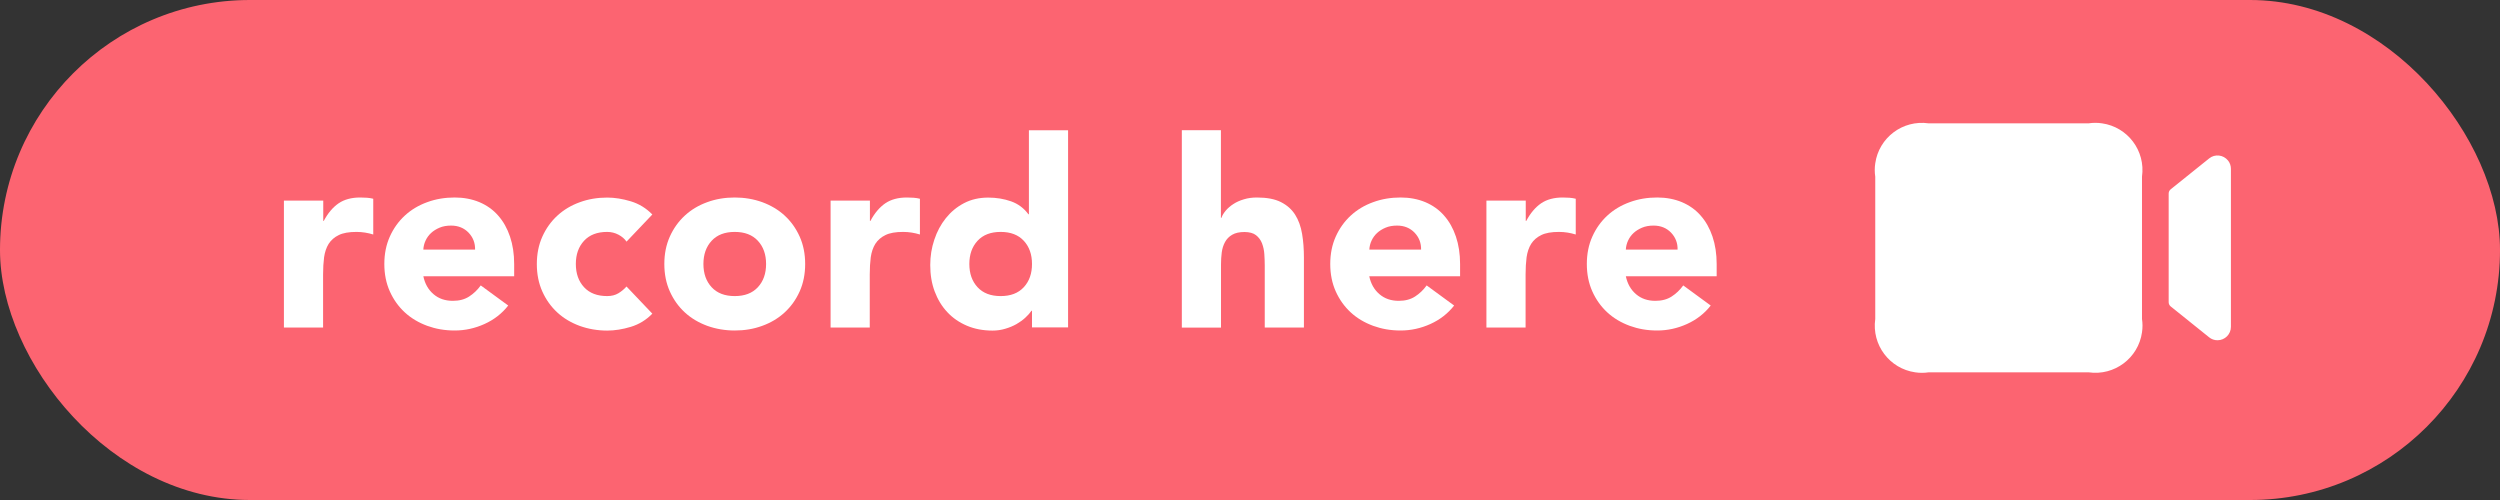
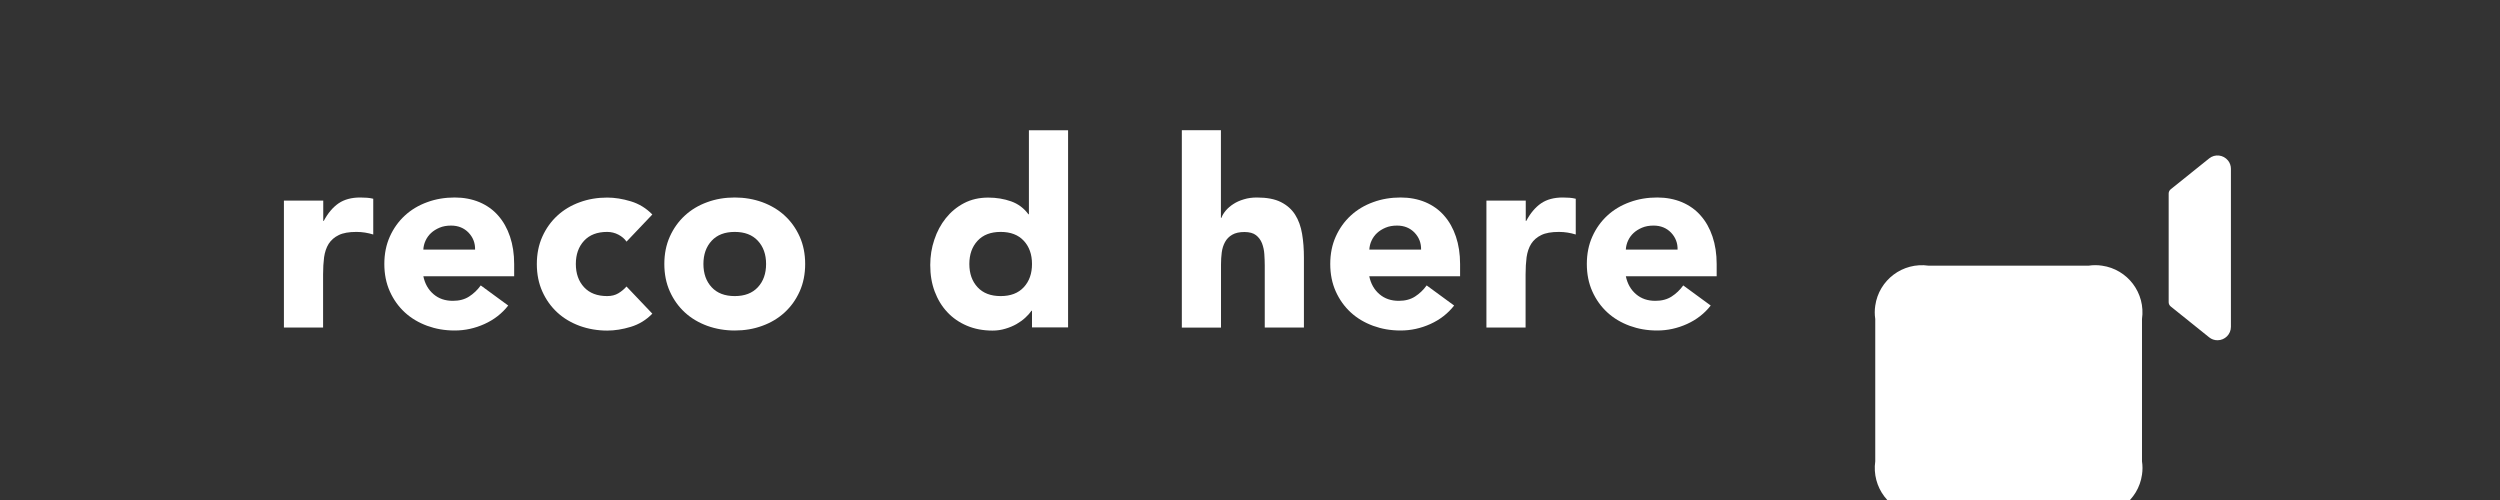
<svg xmlns="http://www.w3.org/2000/svg" id="e" width="300" height="60" viewBox="0 0 300 60">
  <rect x="0" y="0" width="300" height="60" fill="#333333" stroke="none" />
-   <rect y="0" width="300" height="60" rx="30" ry="30" fill="#fc6471" stroke-width="0" />
  <path d="M34.09,24.07h4.7v2.44h.06c.5-.94,1.1-1.64,1.78-2.11.69-.47,1.56-.7,2.6-.7.27,0,.54.01.81.03.27.02.52.06.75.12v4.29c-.33-.1-.66-.18-.99-.23-.32-.05-.66-.08-1.02-.08-.9,0-1.61.12-2.13.38-.52.25-.92.6-1.21,1.05-.28.45-.46.99-.55,1.61-.08.63-.12,1.31-.12,2.07v6.36h-4.7v-15.22Z" fill="#fff" stroke-width="0" />
  <path d="M60.99,36.66c-.75.96-1.7,1.7-2.85,2.22-1.15.52-2.34.78-3.57.78s-2.27-.19-3.3-.56c-1.03-.38-1.93-.91-2.69-1.61-.76-.7-1.36-1.54-1.8-2.52-.44-.98-.66-2.08-.66-3.29s.22-2.31.66-3.29c.44-.98,1.04-1.82,1.8-2.52.76-.7,1.66-1.24,2.69-1.61,1.03-.38,2.13-.56,3.3-.56,1.08,0,2.07.19,2.96.56.89.38,1.64.91,2.25,1.61.62.7,1.09,1.54,1.42,2.52.33.98.5,2.08.5,3.29v1.47h-10.9c.19.9.59,1.61,1.22,2.15s1.4.8,2.32.8c.77,0,1.42-.17,1.96-.52.53-.34,1-.79,1.39-1.33l3.29,2.41ZM57.01,29.96c.02-.79-.24-1.47-.78-2.04-.54-.56-1.24-.85-2.1-.85-.52,0-.98.08-1.38.25-.4.17-.74.38-1.02.64-.28.26-.5.56-.66.91-.16.34-.25.7-.27,1.08h6.2Z" fill="#fff" stroke-width="0" />
  <path d="M75.18,28.99c-.23-.33-.55-.61-.97-.83-.42-.22-.87-.33-1.35-.33-1.19,0-2.11.35-2.77,1.06-.66.71-.99,1.64-.99,2.79s.33,2.08.99,2.79c.66.71,1.58,1.06,2.77,1.06.52,0,.97-.11,1.35-.34.38-.23.7-.5.97-.81l3.1,3.26c-.73.75-1.59,1.28-2.58,1.58-.99.3-1.94.45-2.83.45-1.17,0-2.27-.19-3.3-.56-1.03-.38-1.93-.91-2.69-1.61-.76-.7-1.36-1.54-1.8-2.52-.44-.98-.66-2.08-.66-3.29s.22-2.31.66-3.29c.44-.98,1.04-1.82,1.8-2.52.76-.7,1.66-1.24,2.69-1.61,1.03-.38,2.13-.56,3.3-.56.9,0,1.84.15,2.83.45.99.3,1.85.83,2.58,1.58l-3.1,3.26Z" fill="#fff" stroke-width="0" />
  <path d="M79.72,31.68c0-1.21.22-2.31.66-3.29.44-.98,1.04-1.82,1.8-2.52.76-.7,1.66-1.24,2.69-1.61,1.03-.38,2.13-.56,3.3-.56s2.27.19,3.3.56c1.03.38,1.93.91,2.69,1.61.76.7,1.36,1.54,1.8,2.52.44.98.66,2.08.66,3.29s-.22,2.31-.66,3.29c-.44.98-1.04,1.82-1.8,2.52-.76.7-1.66,1.24-2.69,1.61-1.03.38-2.13.56-3.3.56s-2.27-.19-3.3-.56c-1.03-.38-1.93-.91-2.69-1.61-.76-.7-1.36-1.54-1.8-2.52-.44-.98-.66-2.08-.66-3.29ZM84.41,31.68c0,1.15.33,2.08.99,2.79.66.71,1.58,1.06,2.77,1.06s2.11-.35,2.77-1.06c.66-.71.99-1.64.99-2.79s-.33-2.08-.99-2.79c-.66-.71-1.58-1.06-2.77-1.06s-2.11.35-2.77,1.06c-.66.71-.99,1.64-.99,2.79Z" fill="#fff" stroke-width="0" />
-   <path d="M99.69,24.07h4.7v2.44h.06c.5-.94,1.1-1.64,1.78-2.11.69-.47,1.56-.7,2.6-.7.27,0,.54.01.81.03.27.02.52.06.75.12v4.29c-.33-.1-.66-.18-.99-.23-.32-.05-.66-.08-1.02-.08-.9,0-1.61.12-2.13.38-.52.25-.92.6-1.21,1.05-.28.45-.46.99-.55,1.61-.08.63-.12,1.31-.12,2.07v6.36h-4.7v-15.22Z" fill="#fff" stroke-width="0" />
  <path d="M128.16,39.29h-4.32v-2h-.06c-.19.27-.43.55-.74.83-.3.28-.66.54-1.06.77-.41.23-.86.42-1.35.56-.49.15-1,.22-1.52.22-1.13,0-2.15-.19-3.07-.58-.92-.39-1.71-.93-2.36-1.63-.66-.7-1.16-1.53-1.52-2.49-.36-.96-.53-2.01-.53-3.16,0-1.06.16-2.08.49-3.05.32-.97.78-1.83,1.38-2.58.6-.75,1.32-1.35,2.18-1.8.86-.45,1.83-.67,2.91-.67.98,0,1.89.15,2.74.45.85.3,1.54.82,2.08,1.55h.06v-10.08h4.7v23.67ZM123.84,31.68c0-1.15-.33-2.08-.99-2.79-.66-.71-1.58-1.06-2.77-1.06s-2.11.35-2.77,1.06c-.66.71-.99,1.64-.99,2.79s.33,2.08.99,2.79c.66.71,1.58,1.06,2.77,1.06s2.11-.35,2.77-1.06c.66-.71.99-1.64.99-2.79Z" fill="#fff" stroke-width="0" />
  <path d="M146.51,15.62v10.52h.06c.1-.29.28-.58.53-.88.25-.29.55-.55.91-.78.35-.23.77-.42,1.25-.56.48-.15,1-.22,1.57-.22,1.19,0,2.15.18,2.88.55.73.37,1.3.87,1.71,1.52.41.65.68,1.41.83,2.29.15.88.22,1.83.22,2.85v8.39h-4.7v-7.45c0-.44-.02-.89-.05-1.36s-.13-.9-.28-1.3c-.16-.4-.4-.72-.72-.97s-.79-.38-1.39-.38-1.1.11-1.47.33c-.38.22-.66.51-.86.88-.2.37-.33.78-.39,1.24-.06.46-.09.94-.09,1.44v7.58h-4.7V15.62h4.7Z" fill="#fff" stroke-width="0" />
  <path d="M174.5,36.66c-.75.96-1.7,1.7-2.85,2.22-1.15.52-2.34.78-3.57.78s-2.27-.19-3.3-.56c-1.03-.38-1.93-.91-2.69-1.61-.76-.7-1.36-1.54-1.8-2.52-.44-.98-.66-2.08-.66-3.29s.22-2.31.66-3.29c.44-.98,1.04-1.82,1.8-2.52.76-.7,1.66-1.24,2.69-1.61,1.03-.38,2.13-.56,3.3-.56,1.08,0,2.07.19,2.96.56.89.38,1.64.91,2.25,1.61.62.7,1.09,1.54,1.42,2.52.33.98.5,2.08.5,3.29v1.47h-10.9c.19.9.59,1.61,1.22,2.15s1.4.8,2.32.8c.77,0,1.42-.17,1.96-.52.53-.34,1-.79,1.39-1.33l3.29,2.41ZM170.53,29.96c.02-.79-.24-1.47-.78-2.04-.54-.56-1.24-.85-2.1-.85-.52,0-.98.08-1.38.25-.4.17-.74.38-1.02.64-.28.26-.5.56-.66.91-.16.34-.25.7-.27,1.08h6.2Z" fill="#fff" stroke-width="0" />
  <path d="M178.39,24.07h4.7v2.44h.06c.5-.94,1.1-1.64,1.78-2.11.69-.47,1.56-.7,2.6-.7.27,0,.54.01.81.03.27.02.52.06.75.12v4.29c-.33-.1-.66-.18-.99-.23-.32-.05-.66-.08-1.02-.08-.9,0-1.61.12-2.13.38-.52.25-.92.6-1.21,1.05-.28.45-.46.99-.55,1.61-.08.63-.12,1.31-.12,2.07v6.36h-4.7v-15.22Z" fill="#fff" stroke-width="0" />
  <path d="M205.29,36.66c-.75.96-1.7,1.7-2.85,2.22-1.15.52-2.34.78-3.57.78s-2.27-.19-3.3-.56c-1.03-.38-1.93-.91-2.69-1.61-.76-.7-1.36-1.54-1.8-2.52-.44-.98-.66-2.08-.66-3.29s.22-2.31.66-3.29c.44-.98,1.04-1.82,1.8-2.52.76-.7,1.66-1.24,2.69-1.61,1.03-.38,2.13-.56,3.3-.56,1.08,0,2.07.19,2.96.56.89.38,1.64.91,2.25,1.61.62.7,1.09,1.54,1.42,2.52.33.98.5,2.08.5,3.29v1.47h-10.9c.19.9.59,1.61,1.22,2.15s1.4.8,2.32.8c.77,0,1.42-.17,1.96-.52.53-.34,1-.79,1.39-1.33l3.29,2.41ZM201.31,29.96c.02-.79-.24-1.47-.78-2.04-.54-.56-1.24-.85-2.1-.85-.52,0-.98.08-1.38.25-.4.17-.74.38-1.02.64-.28.26-.5.56-.66.91-.16.34-.25.7-.27,1.08h6.2Z" fill="#fff" stroke-width="0" />
-   <path id="f" d="M267.71,20.26v18.96c0,.89-.72,1.61-1.61,1.61-.37,0-.72-.12-1-.35l-4.62-3.71c-.15-.12-.24-.31-.24-.5v-13.05c0-.19.09-.38.24-.5l4.62-3.71c.69-.56,1.7-.44,2.26.25.23.28.35.64.35,1ZM257.04,38.28v-17.08c.44-3.1-1.71-5.96-4.8-6.4-.53-.08-1.07-.08-1.6,0h-19.21c-3.1-.44-5.96,1.71-6.4,4.8-.08.53-.08,1.07,0,1.6v17.08c-.44,3.1,1.71,5.96,4.8,6.4.53.08,1.07.08,1.6,0h19.21c3.1.44,5.96-1.71,6.4-4.8.08-.53.08-1.07,0-1.6Z" fill="#fff" stroke-width="0" />
+   <path id="f" d="M267.71,20.26v18.96c0,.89-.72,1.61-1.61,1.61-.37,0-.72-.12-1-.35l-4.62-3.71c-.15-.12-.24-.31-.24-.5v-13.05c0-.19.09-.38.24-.5l4.62-3.71c.69-.56,1.7-.44,2.26.25.23.28.35.64.35,1ZM257.04,38.28c.44-3.1-1.71-5.96-4.8-6.4-.53-.08-1.07-.08-1.6,0h-19.21c-3.1-.44-5.96,1.71-6.4,4.8-.08.53-.08,1.07,0,1.6v17.08c-.44,3.1,1.71,5.96,4.8,6.4.53.08,1.07.08,1.6,0h19.21c3.1.44,5.96-1.71,6.4-4.8.08-.53.08-1.07,0-1.6Z" fill="#fff" stroke-width="0" />
</svg>